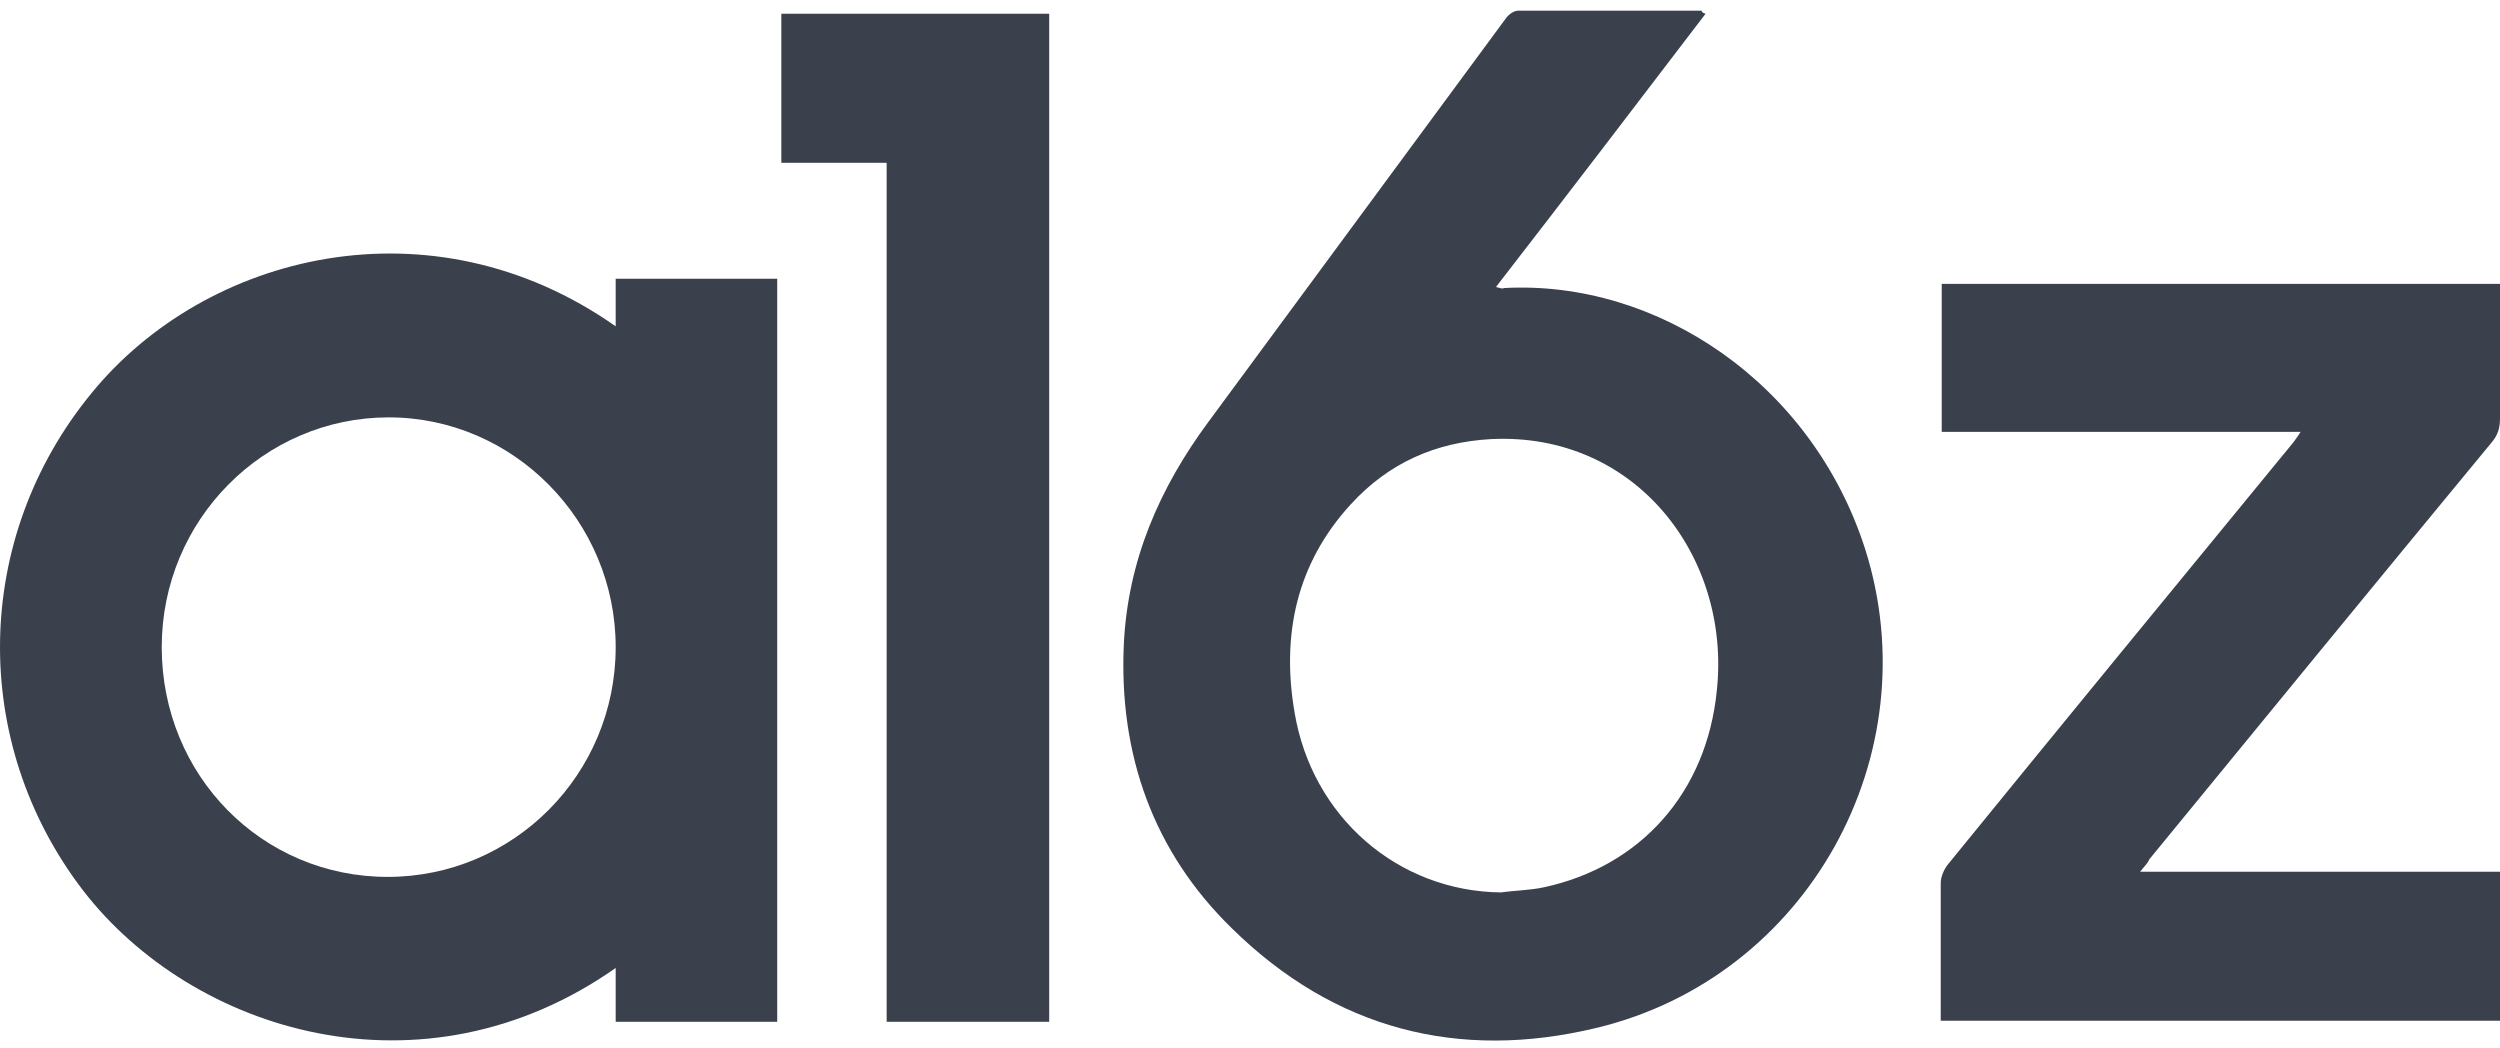
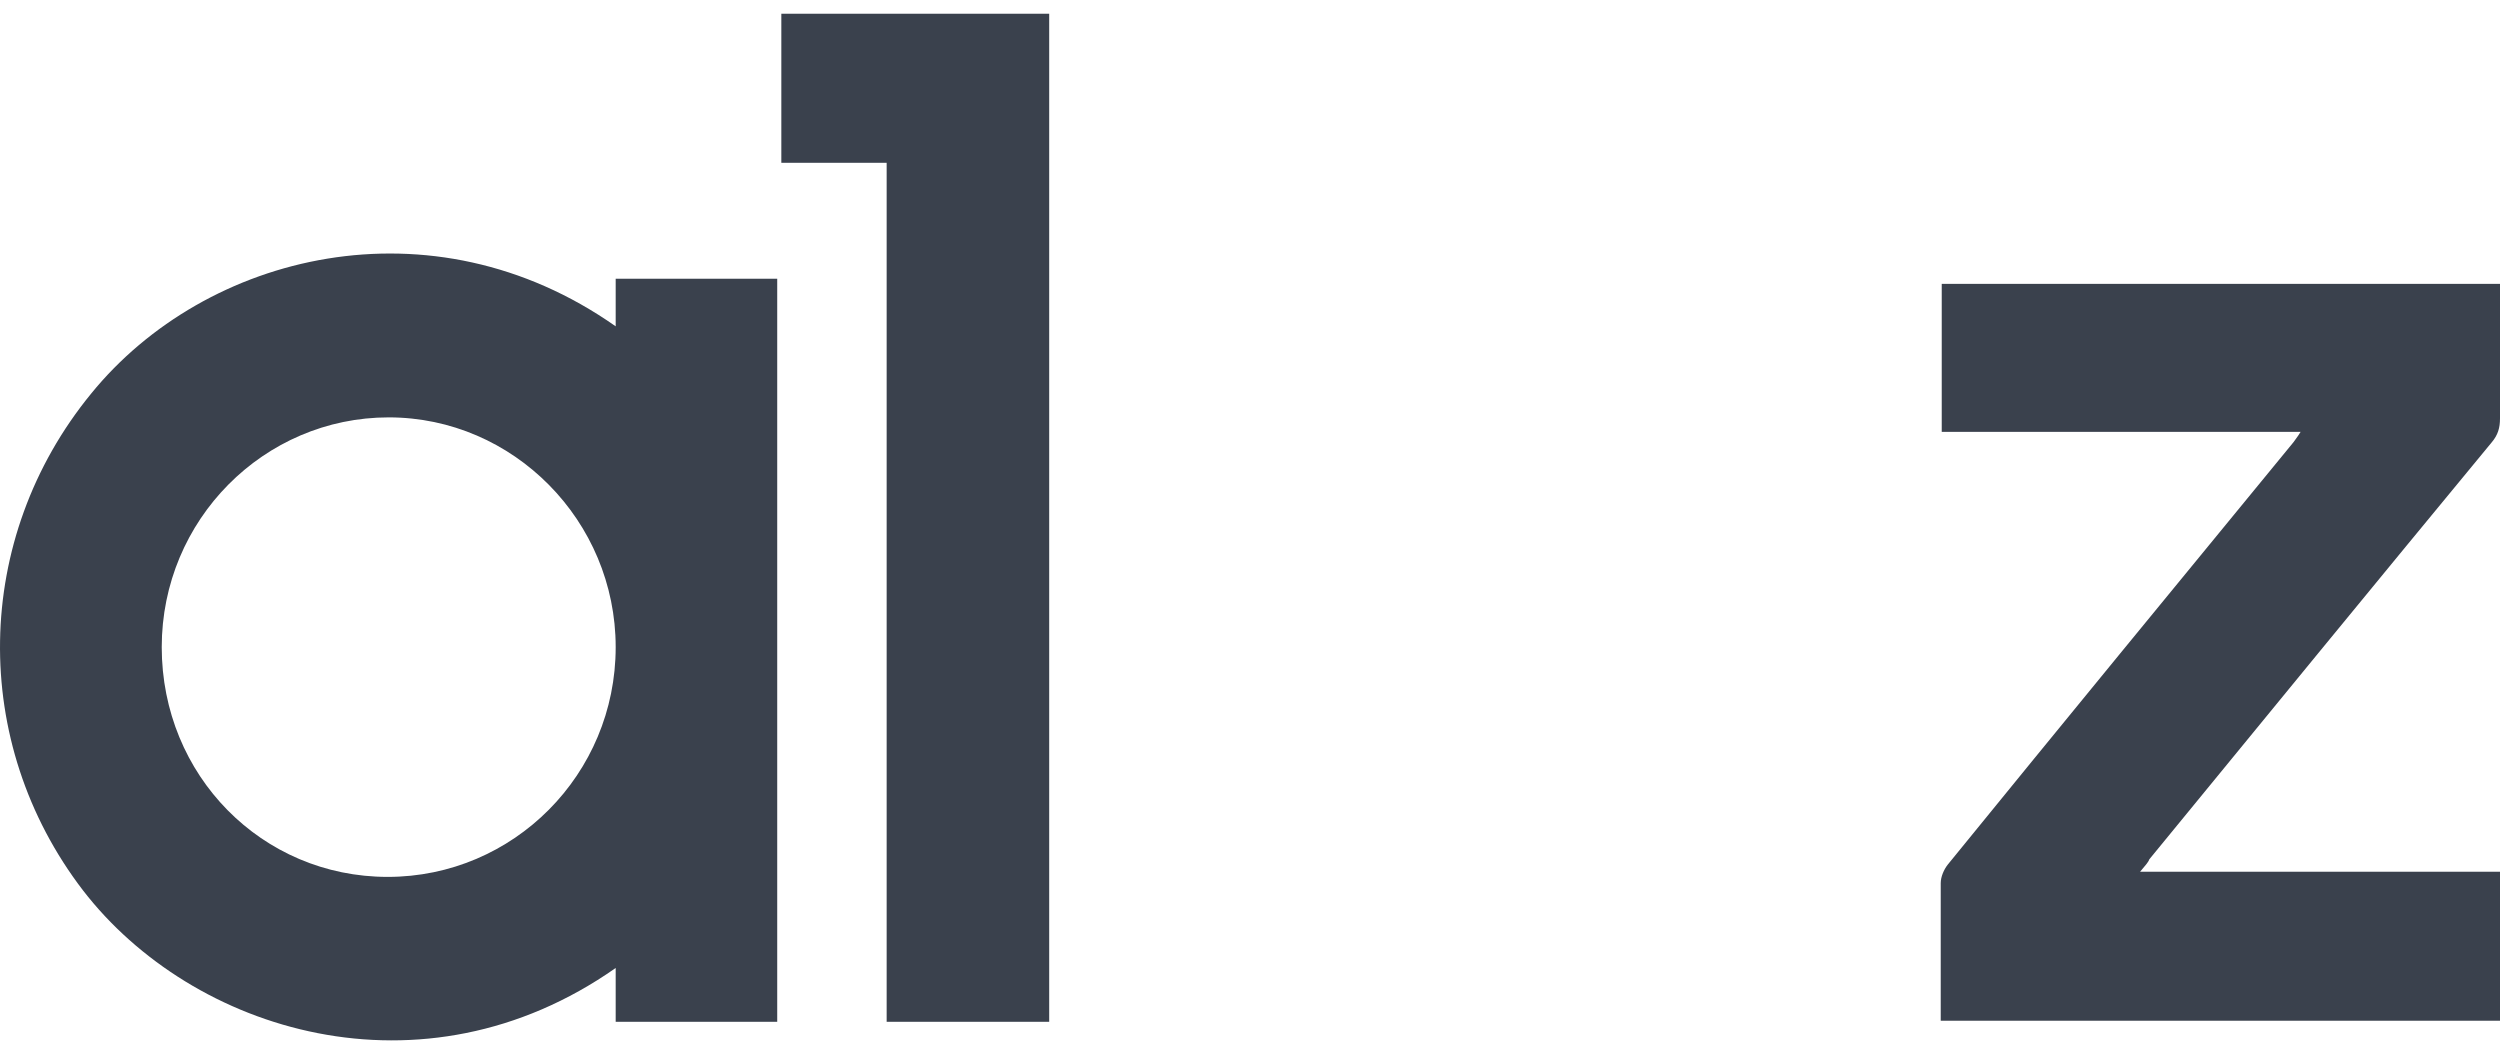
<svg xmlns="http://www.w3.org/2000/svg" width="62" height="26" viewBox="0 0 62 26" fill="none">
  <path d="M19.275 25.34C17.931 25.34 16.638 25.34 15.269 25.34C15.269 24.904 15.269 24.468 15.269 24.006C10.476 27.368 4.771 25.597 2.058 22.081C-0.756 18.41 -0.68 13.354 2.261 9.761C5.101 6.27 10.705 4.884 15.269 8.093C15.269 7.682 15.269 7.297 15.269 6.912C16.638 6.912 17.931 6.912 19.275 6.912C19.275 13.046 19.275 19.18 19.275 25.34ZM4.011 16.049C4.011 19.232 6.496 21.747 9.614 21.747C12.733 21.747 15.269 19.206 15.269 16.049C15.269 12.918 12.733 10.351 9.64 10.351C6.546 10.351 4.011 12.892 4.011 16.049Z" fill="#3A414D" />
-   <path d="M42.298 0.341C40.574 2.6 38.85 4.859 37.1 7.117C37.202 7.143 37.252 7.169 37.303 7.143C41.106 6.938 44.935 9.504 46.254 13.611C47.877 18.718 44.834 24.237 39.585 25.494C36.162 26.316 33.094 25.52 30.558 23.03C28.606 21.131 27.744 18.718 27.871 15.972C27.972 13.893 28.758 12.097 29.975 10.454C32.435 7.117 34.894 3.781 37.354 0.444C37.43 0.341 37.557 0.264 37.658 0.264C39.179 0.264 40.675 0.264 42.197 0.264C42.222 0.316 42.222 0.316 42.298 0.341ZM37.227 22.132C37.582 22.081 37.937 22.081 38.292 22.004C40.675 21.49 42.324 19.668 42.577 17.127C42.932 13.816 40.574 10.71 36.973 10.89C35.604 10.967 34.438 11.48 33.5 12.507C32.156 13.97 31.775 15.741 32.105 17.666C32.536 20.258 34.666 22.106 37.227 22.132Z" fill="#3A414D" />
  <path d="M53.074 21.619C56.092 21.619 59.033 21.619 62 21.619C62 22.876 62 24.083 62 25.315C57.385 25.315 52.77 25.315 48.13 25.315C48.13 24.904 48.13 24.493 48.13 24.108C48.13 23.364 48.13 22.62 48.13 21.901C48.13 21.747 48.206 21.567 48.307 21.439C51.147 17.948 54.013 14.458 56.878 10.967C56.928 10.89 56.979 10.839 57.055 10.71C54.063 10.71 51.122 10.71 48.155 10.71C48.155 9.478 48.155 8.272 48.155 7.04C52.77 7.04 57.359 7.04 62 7.04C62 7.143 62 7.245 62 7.374C62 8.375 62 9.376 62 10.377C62 10.608 61.949 10.787 61.797 10.967C58.957 14.406 56.142 17.846 53.303 21.311C53.277 21.388 53.201 21.465 53.074 21.619Z" fill="#3A414D" />
  <path d="M26.02 25.34C24.676 25.34 23.358 25.34 21.989 25.34C21.989 18.231 21.989 11.147 21.989 4.037C21.101 4.037 20.239 4.037 19.377 4.037C19.377 2.78 19.377 1.573 19.377 0.341C21.583 0.341 23.789 0.341 26.02 0.341C26.02 8.657 26.02 16.999 26.02 25.34Z" fill="#3A414D" />
</svg>